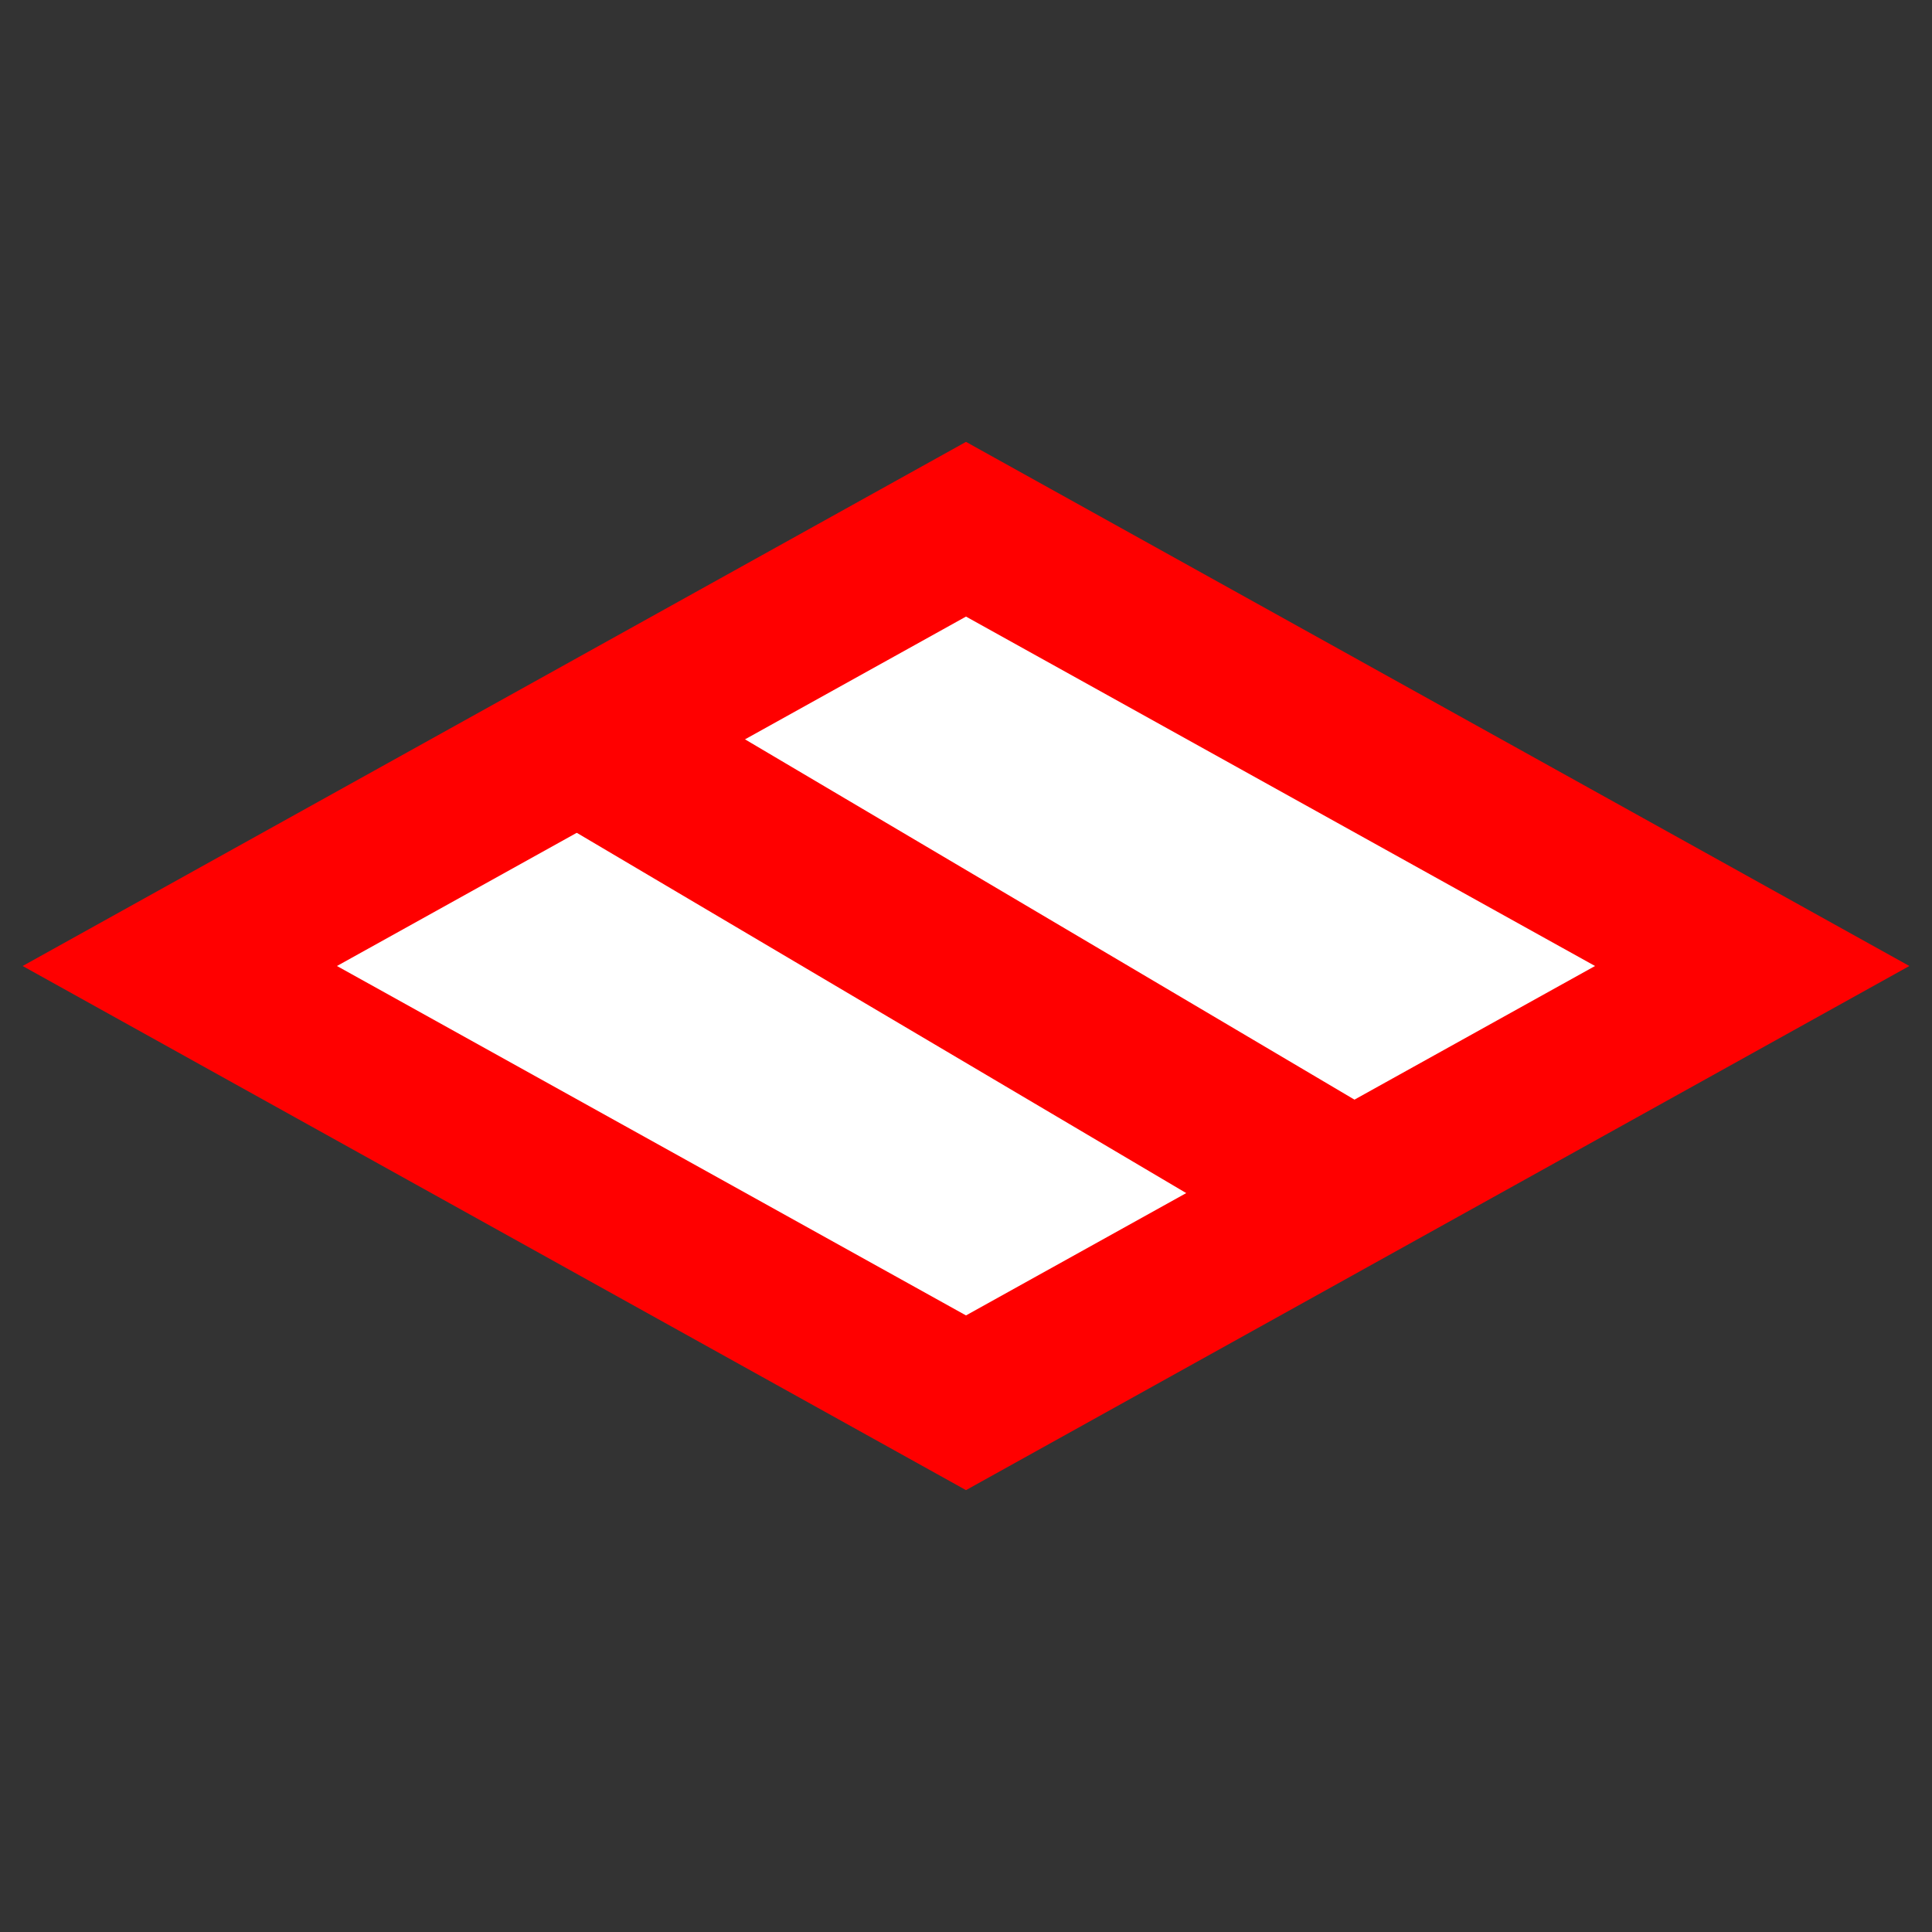
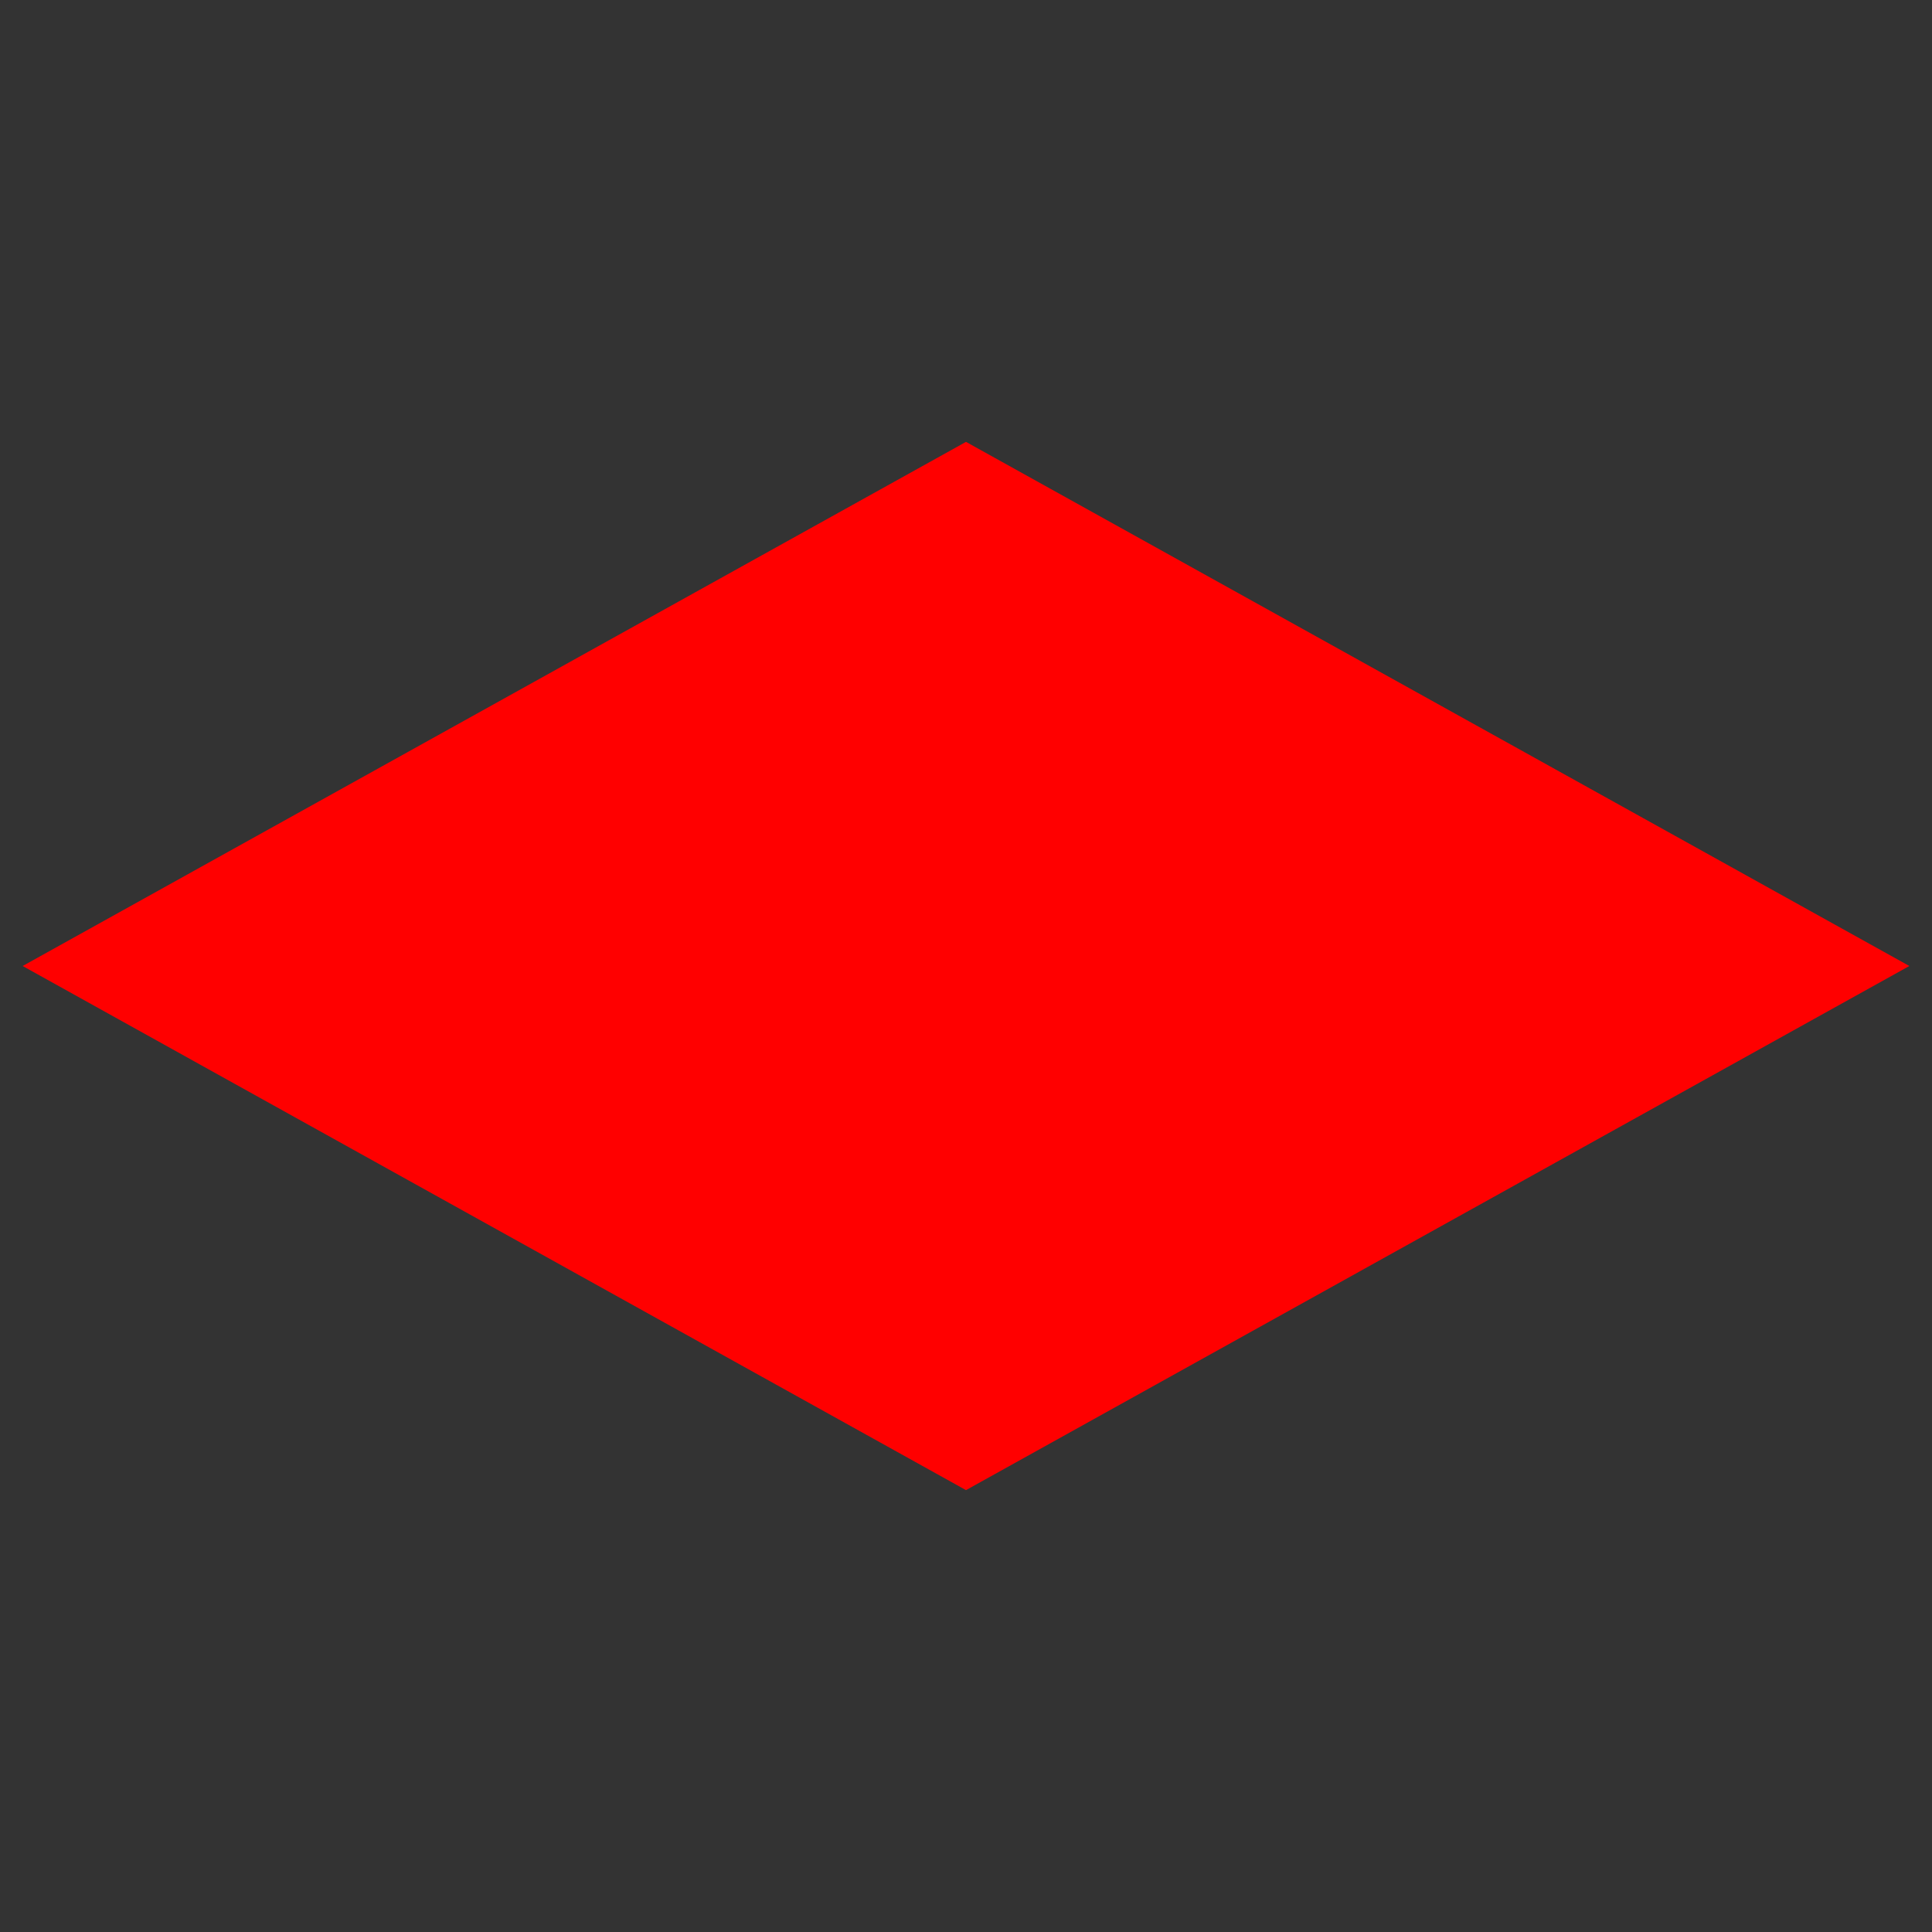
<svg xmlns="http://www.w3.org/2000/svg" x="0px" y="0px" width="500px" height="500px" viewBox="0 0 512 512">
  <rect x="0" y="0" width="512" height="512" fill="#333333" stroke="none" />
  <g id="co-nikka-oil-mills-o.svg">
    <polygon fill="#FF0000" points="256,394.9 6,256 256,117.1 506,256  " />
-     <polygon fill="#FFFFFF" points="256,348.6 89.3,256 256,163.4 422.7,256  " />
    <rect x="131.2" y="234" transform="matrix(0.861 0.509 -0.509 0.861 165.838 -94.632)" fill="#FF0000" width="249.7" height="44" />
  </g>
</svg>